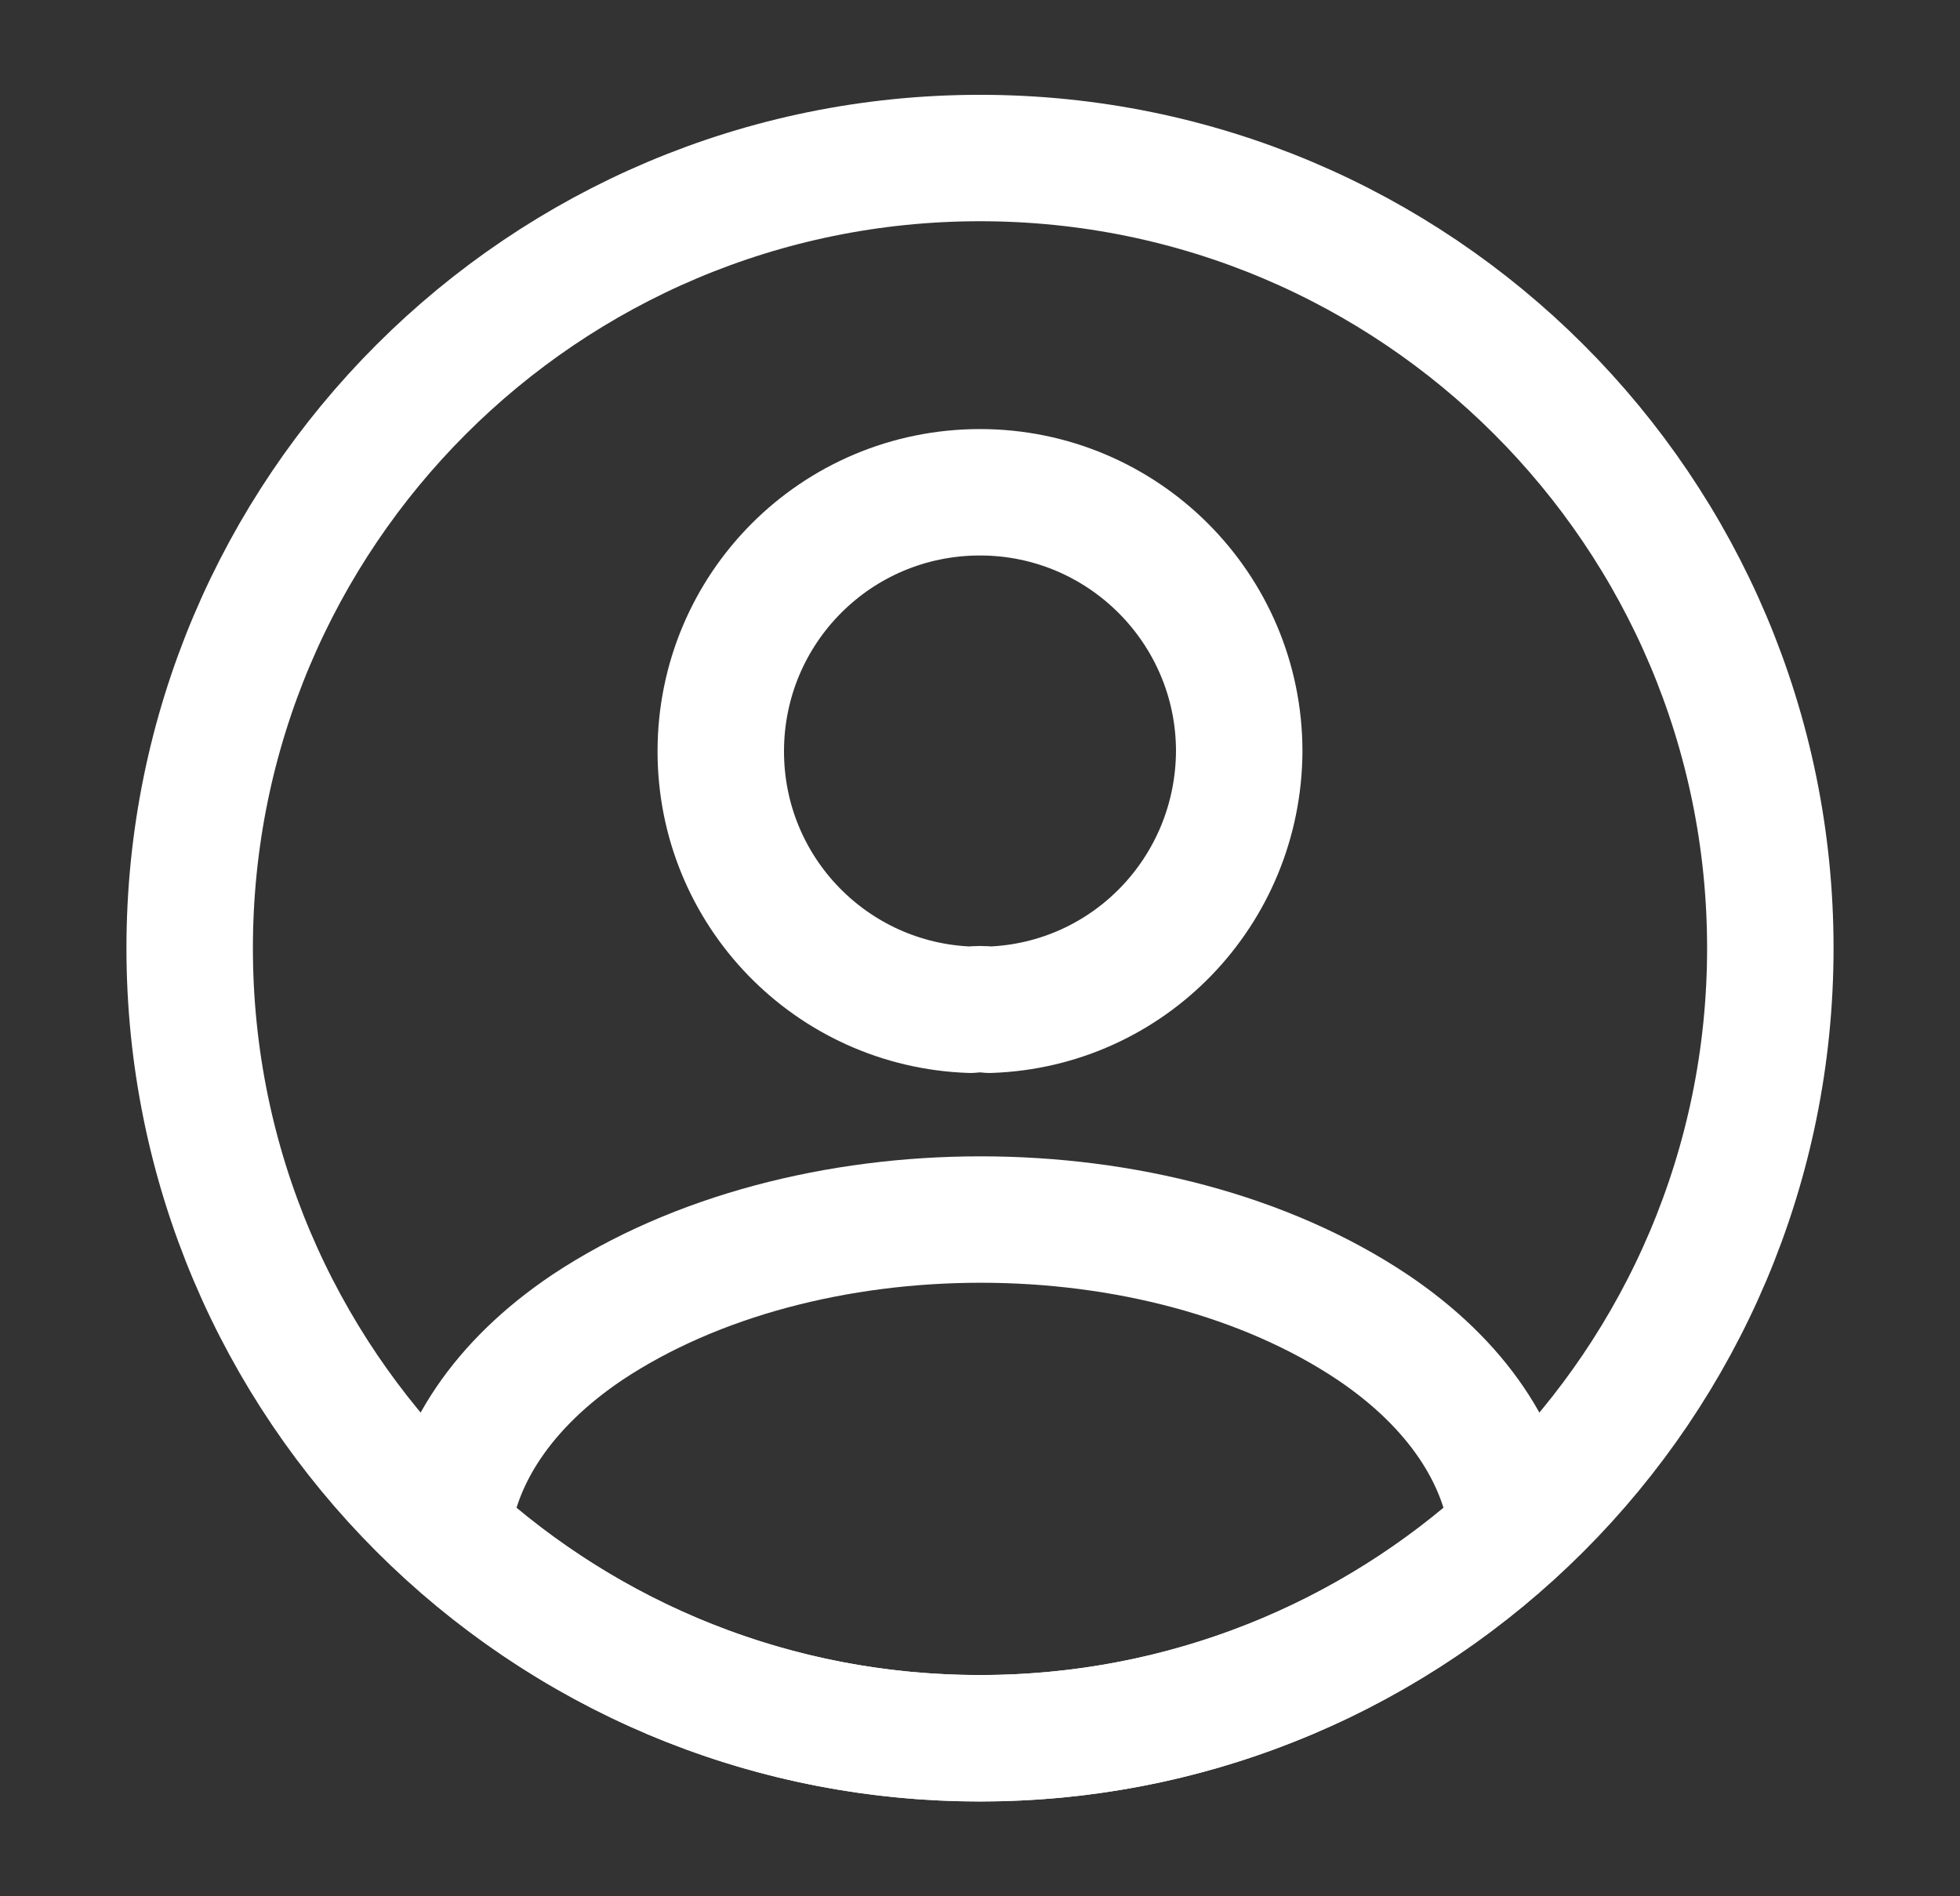
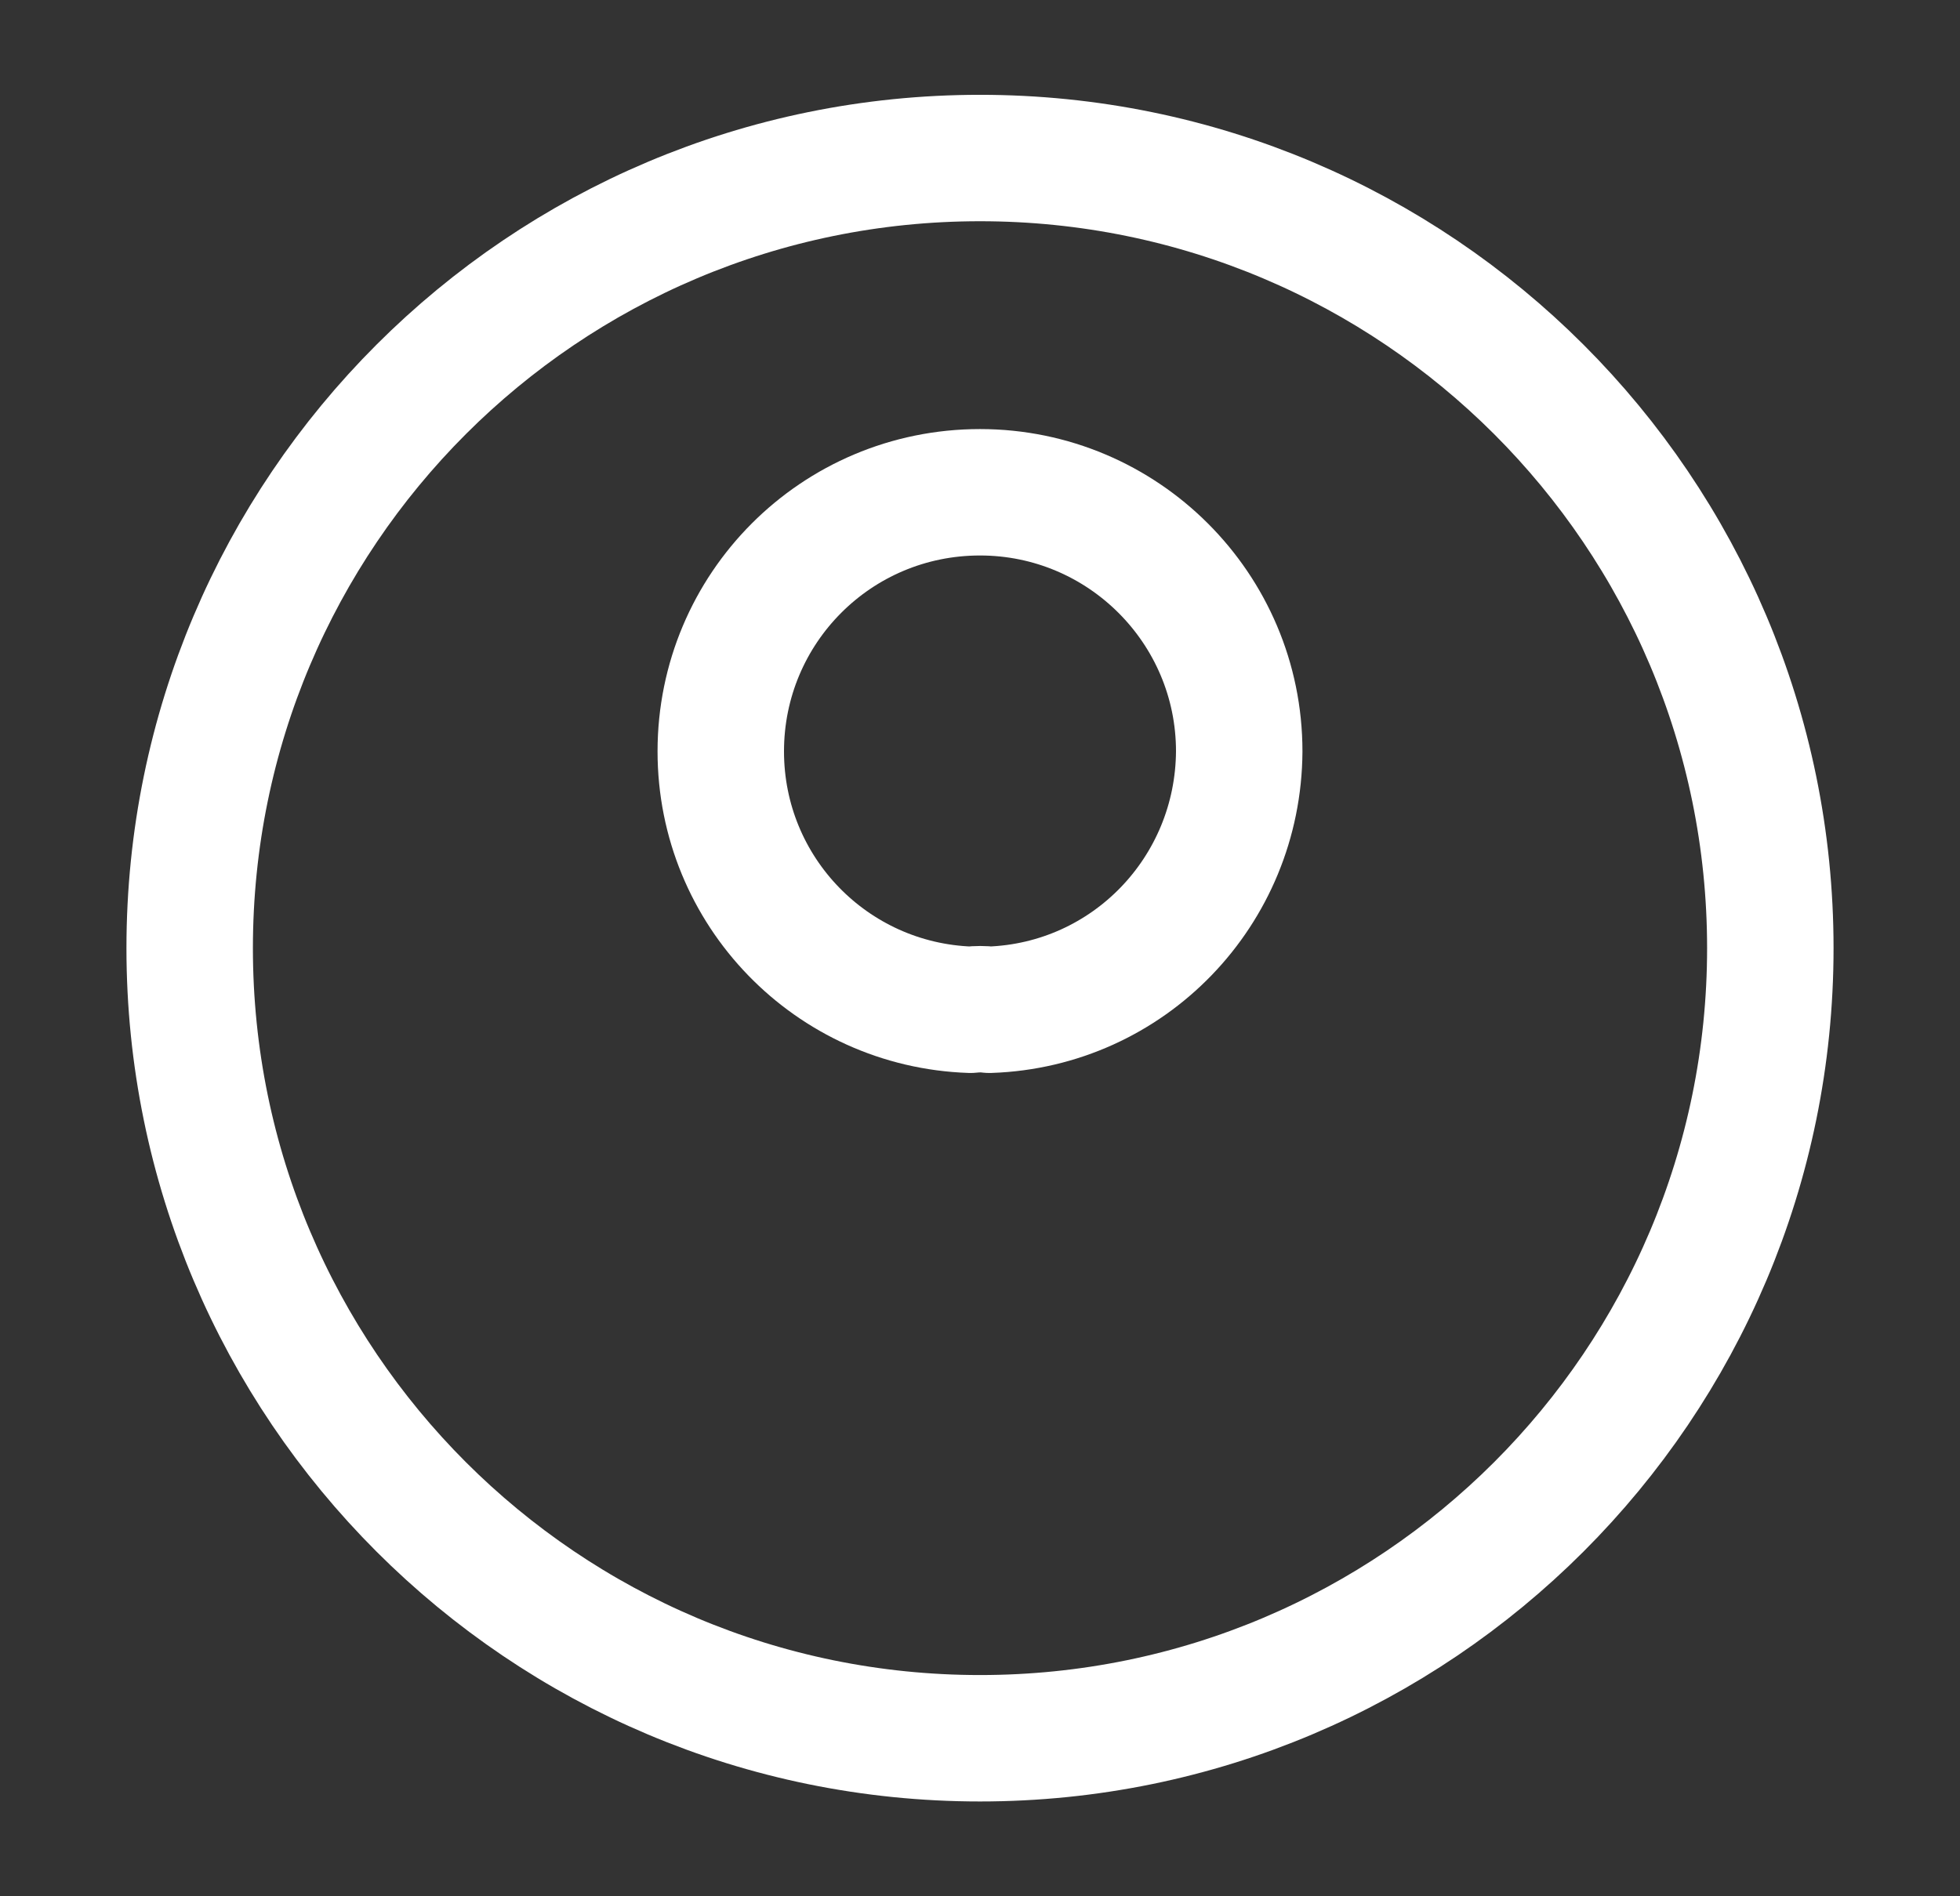
<svg xmlns="http://www.w3.org/2000/svg" width="31" height="30" viewBox="0 0 31 30" fill="none">
  <rect x="0" y="0" width="31" height="30" fill="#333333" stroke="none" />
  <path d="M15.65 15.975C15.562 15.963 15.45 15.963 15.35 15.975C13.15 15.9 11.4 14.1 11.4 11.887C11.4 9.625 13.225 7.788 15.5 7.788C17.762 7.788 19.6 9.625 19.6 11.887C19.587 14.1 17.85 15.9 15.65 15.975Z" stroke="white" stroke-width="2" stroke-linecap="round" stroke-linejoin="round" />
-   <path d="M23.925 24.225C21.7 26.262 18.75 27.5 15.5 27.5C12.25 27.5 9.3 26.262 7.075 24.225C7.2 23.05 7.95 21.9 9.288 21C12.713 18.725 18.313 18.725 21.713 21C23.05 21.9 23.8 23.05 23.925 24.225Z" stroke="white" stroke-width="2" stroke-linecap="round" stroke-linejoin="round" />
  <path d="M15.5 27.5C22.404 27.5 28 21.904 28 15C28 8.096 22.404 2.5 15.5 2.5C8.596 2.5 3 8.096 3 15C3 21.904 8.596 27.5 15.5 27.5Z" stroke="white" stroke-width="2" stroke-linecap="round" stroke-linejoin="round" />
</svg>